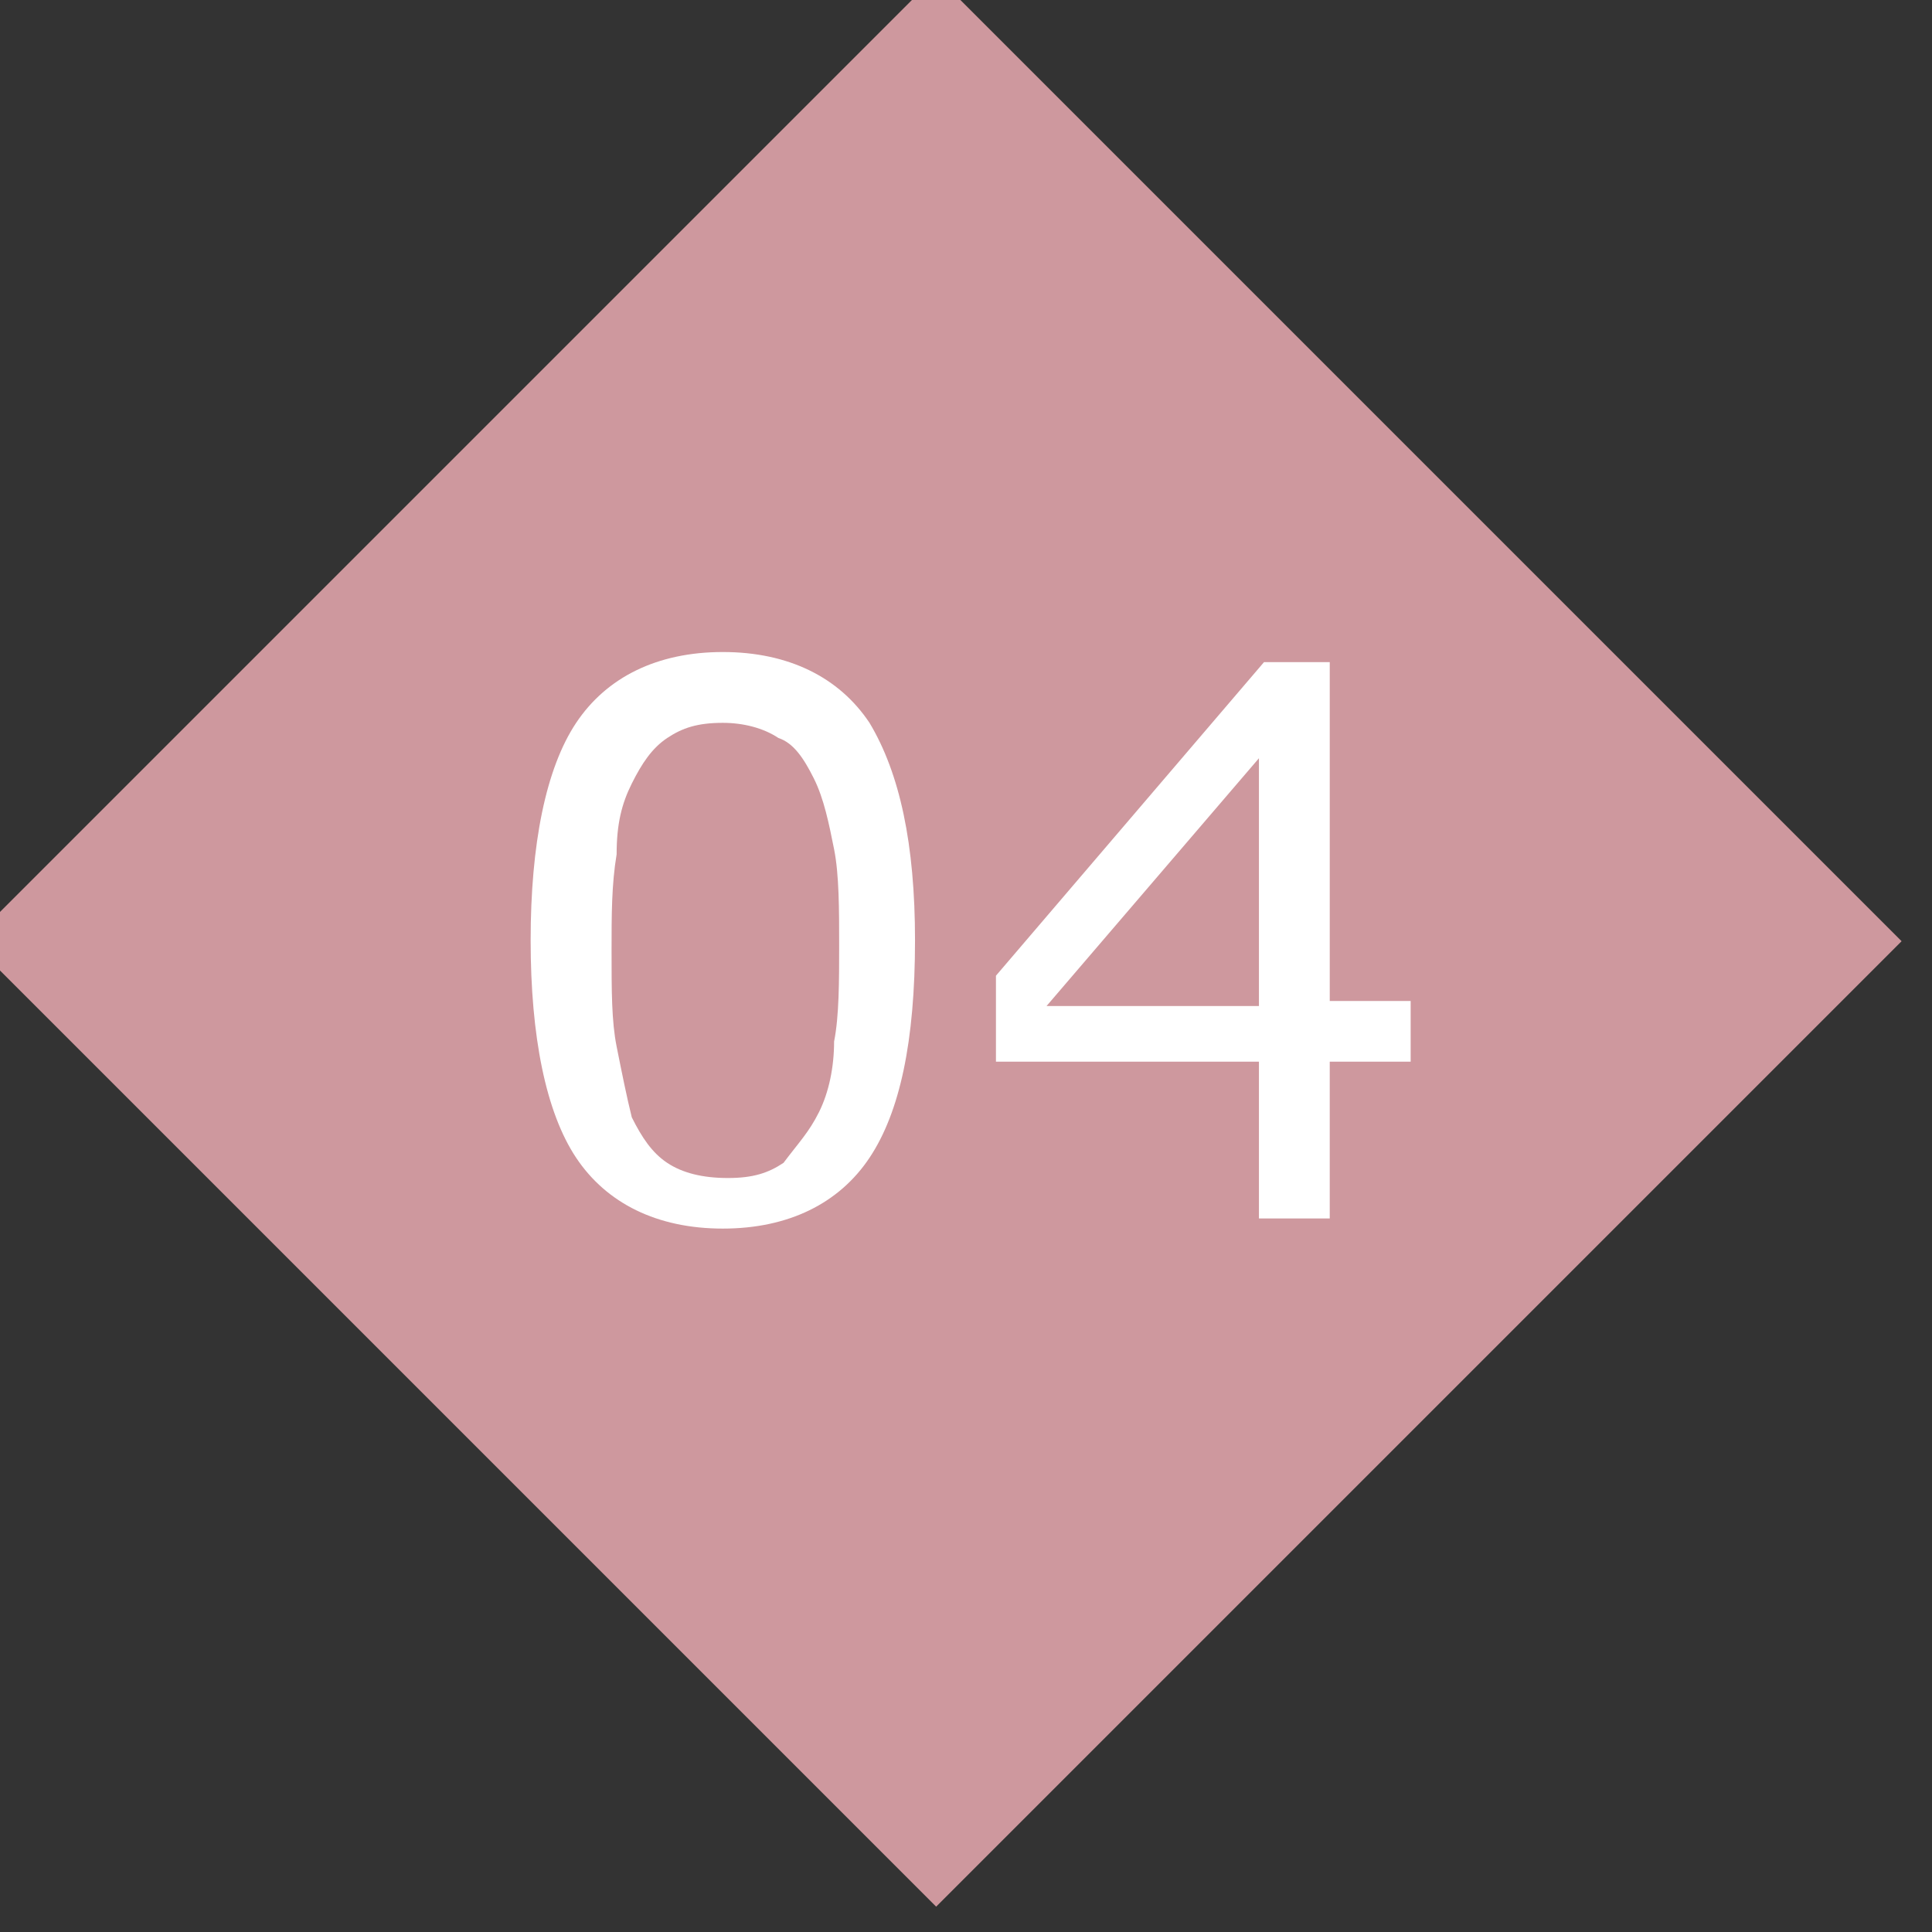
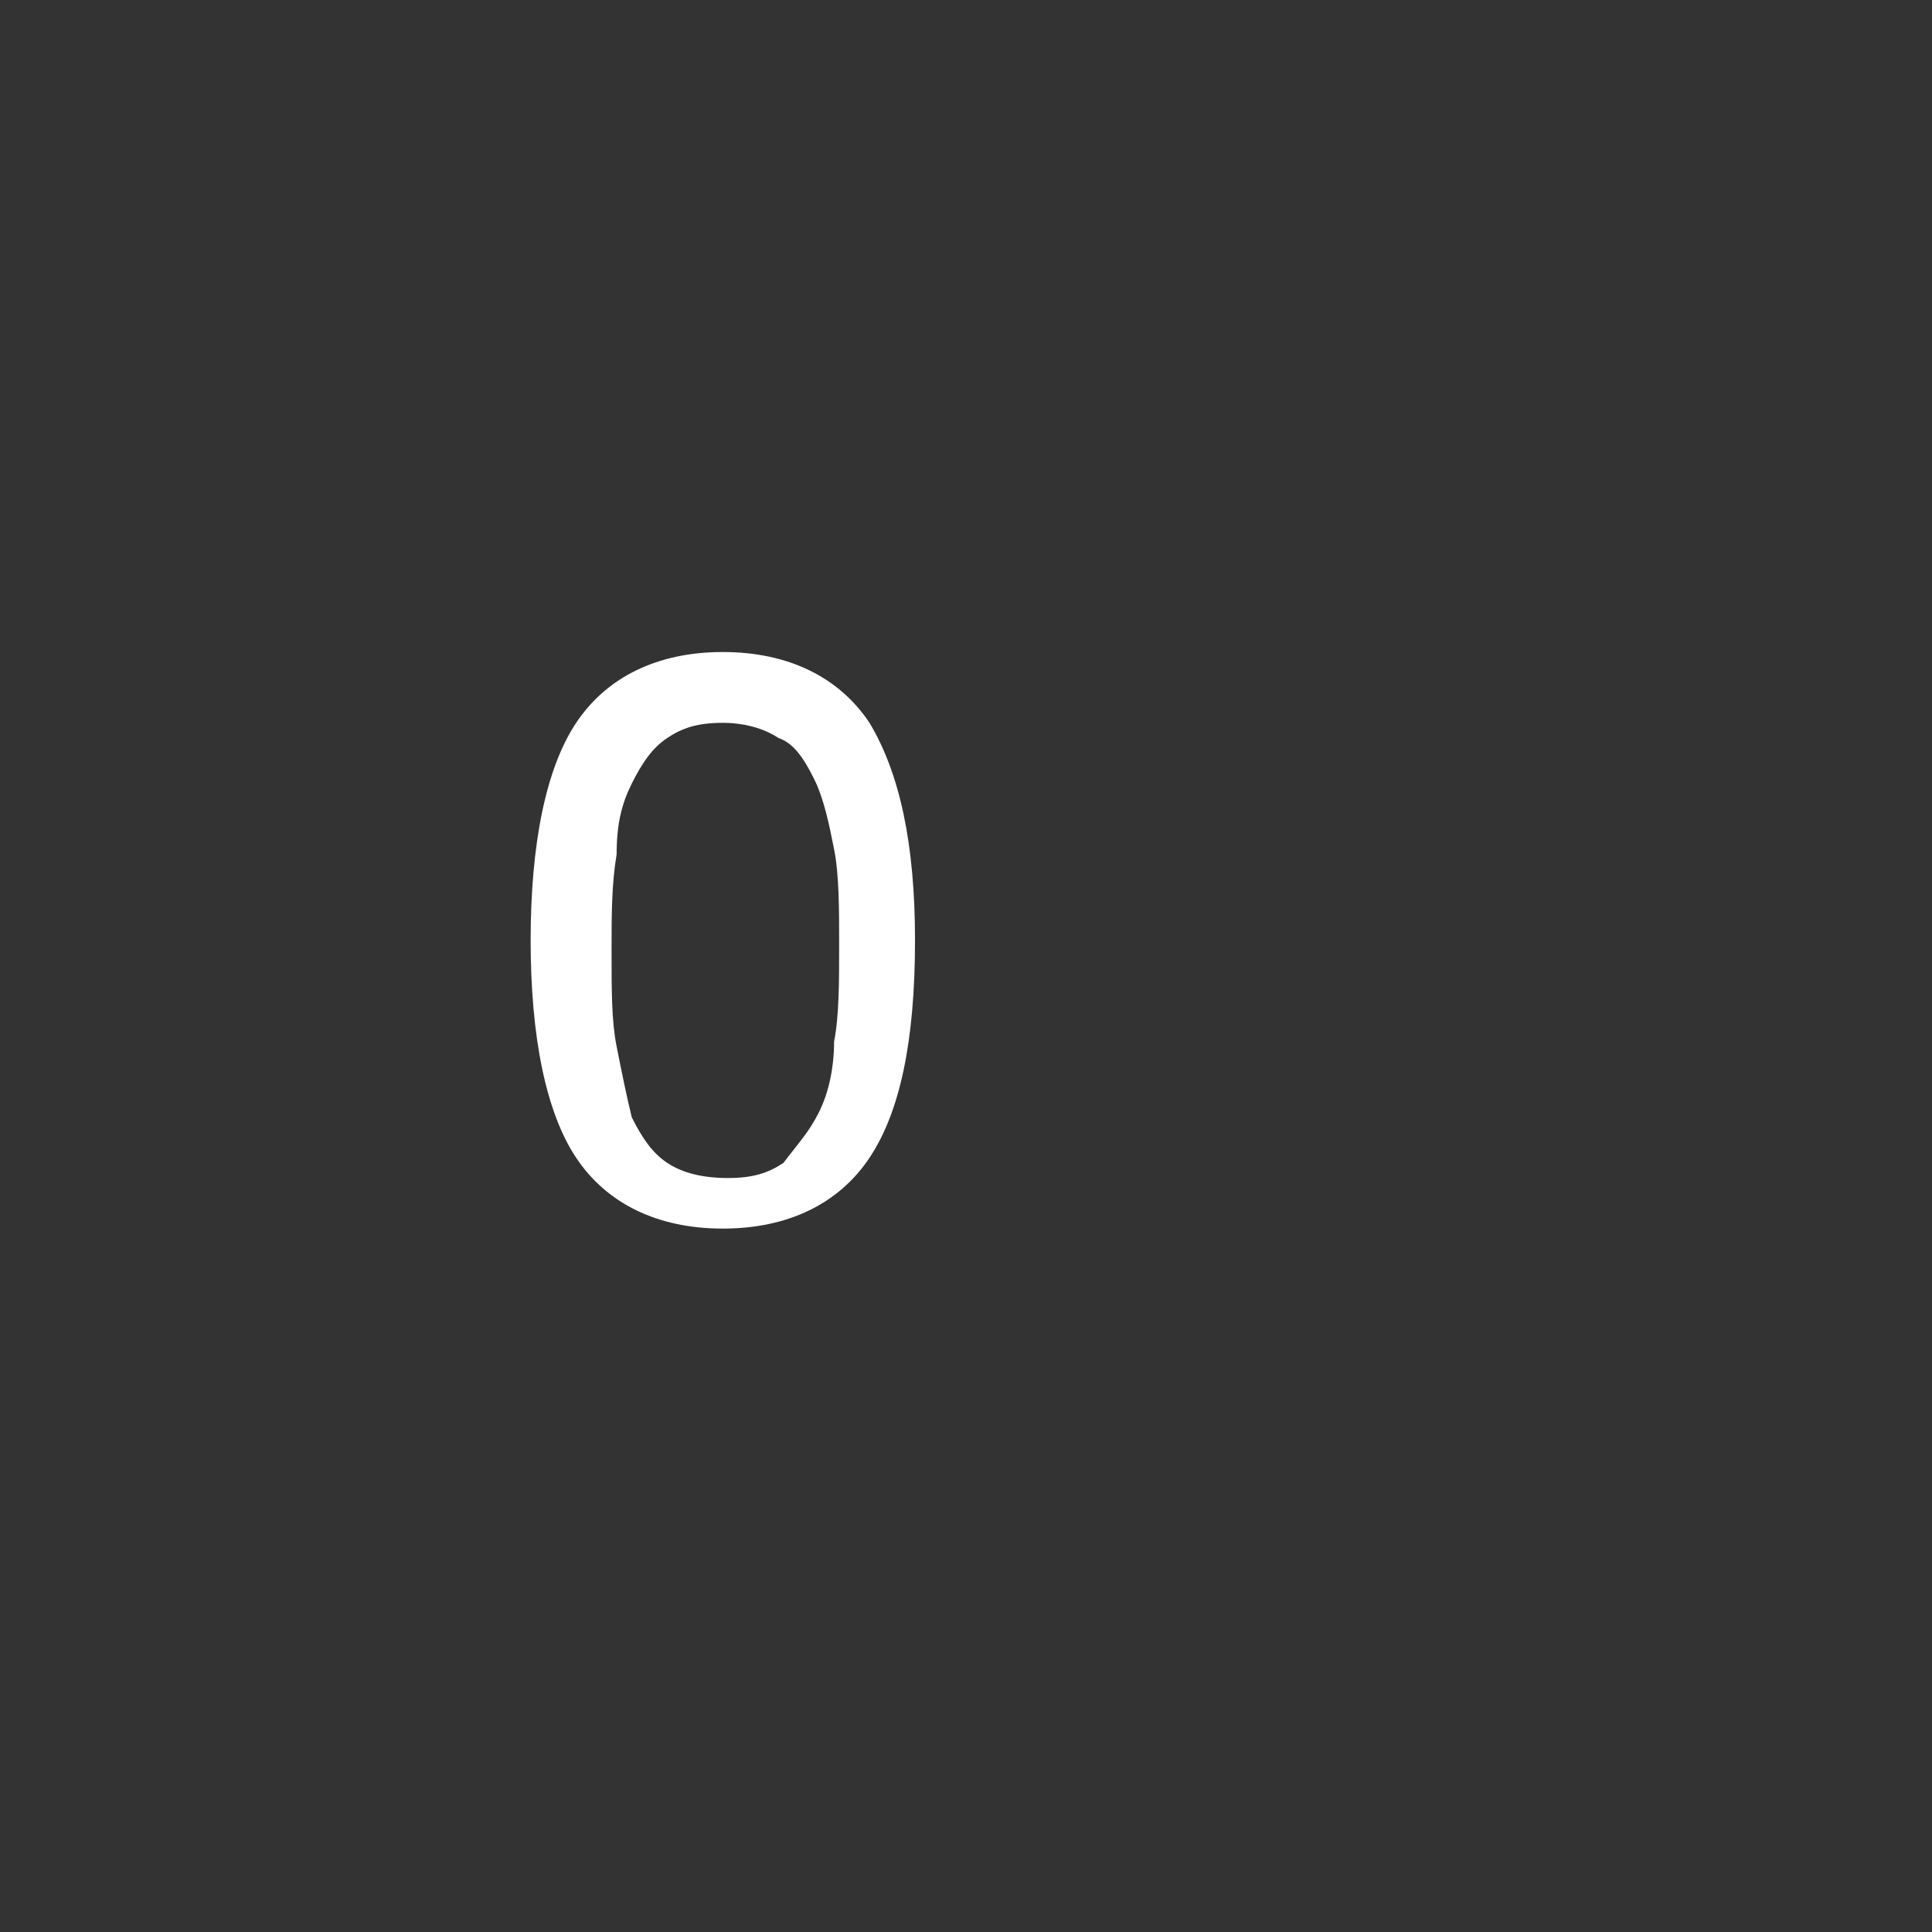
<svg xmlns="http://www.w3.org/2000/svg" version="1.1" id="レイヤー_1" x="0px" y="0px" viewBox="0 0 38.2 38.2" style="enable-background:new 0 0 38.2 38.2;" xml:space="preserve">
  <rect x="0" y="0" width="38.2" height="38.2" fill="#333333" stroke="none" />
  <style type="text/css">
	.st0{fill:#CE989E;}
	.st1{enable-background:new    ;}
	.st2{fill:#FFFFFF;}
</style>
  <g id="グループ_1798" transform="translate(-449.908 -4963.908)">
-     <rect id="長方形_39" x="455.5" y="4969.5" transform="matrix(0.707 -0.707 0.707 0.707 -3386.146 1791.12)" class="st0" width="27" height="27" />
    <g class="st1">
      <path class="st2" d="M468,4982.5c0,2-0.3,3.4-0.9,4.3c-0.6,0.9-1.6,1.4-2.9,1.4c-1.3,0-2.3-0.5-2.9-1.4c-0.6-0.9-0.9-2.4-0.9-4.3    c0-1.9,0.3-3.4,0.9-4.3c0.6-0.9,1.6-1.4,2.9-1.4c1.3,0,2.3,0.5,2.9,1.4C467.7,4979.2,468,4980.6,468,4982.5z M466.1,4985.9    c0.2-0.4,0.3-0.9,0.3-1.4c0.1-0.5,0.1-1.2,0.1-1.9c0-0.7,0-1.4-0.1-1.9c-0.1-0.5-0.2-1-0.4-1.4c-0.2-0.4-0.4-0.7-0.7-0.8    c-0.3-0.2-0.7-0.3-1.1-0.3c-0.5,0-0.8,0.1-1.1,0.3c-0.3,0.2-0.5,0.5-0.7,0.9c-0.2,0.4-0.3,0.8-0.3,1.4c-0.1,0.6-0.1,1.2-0.1,1.9    c0,0.8,0,1.4,0.1,1.9s0.2,1,0.3,1.4c0.2,0.4,0.4,0.7,0.7,0.9s0.7,0.3,1.2,0.3c0.5,0,0.8-0.1,1.1-0.3    C465.7,4986.5,465.9,4986.3,466.1,4985.9z" />
-       <path class="st2" d="M477.8,4984.9h-1.6v3.1h-1.4v-3.1h-5.2v-1.7l5.3-6.2h1.3v6.7h1.6V4984.9z M474.8,4983.8v-4.9l-4.2,4.9H474.8z    " />
    </g>
  </g>
</svg>